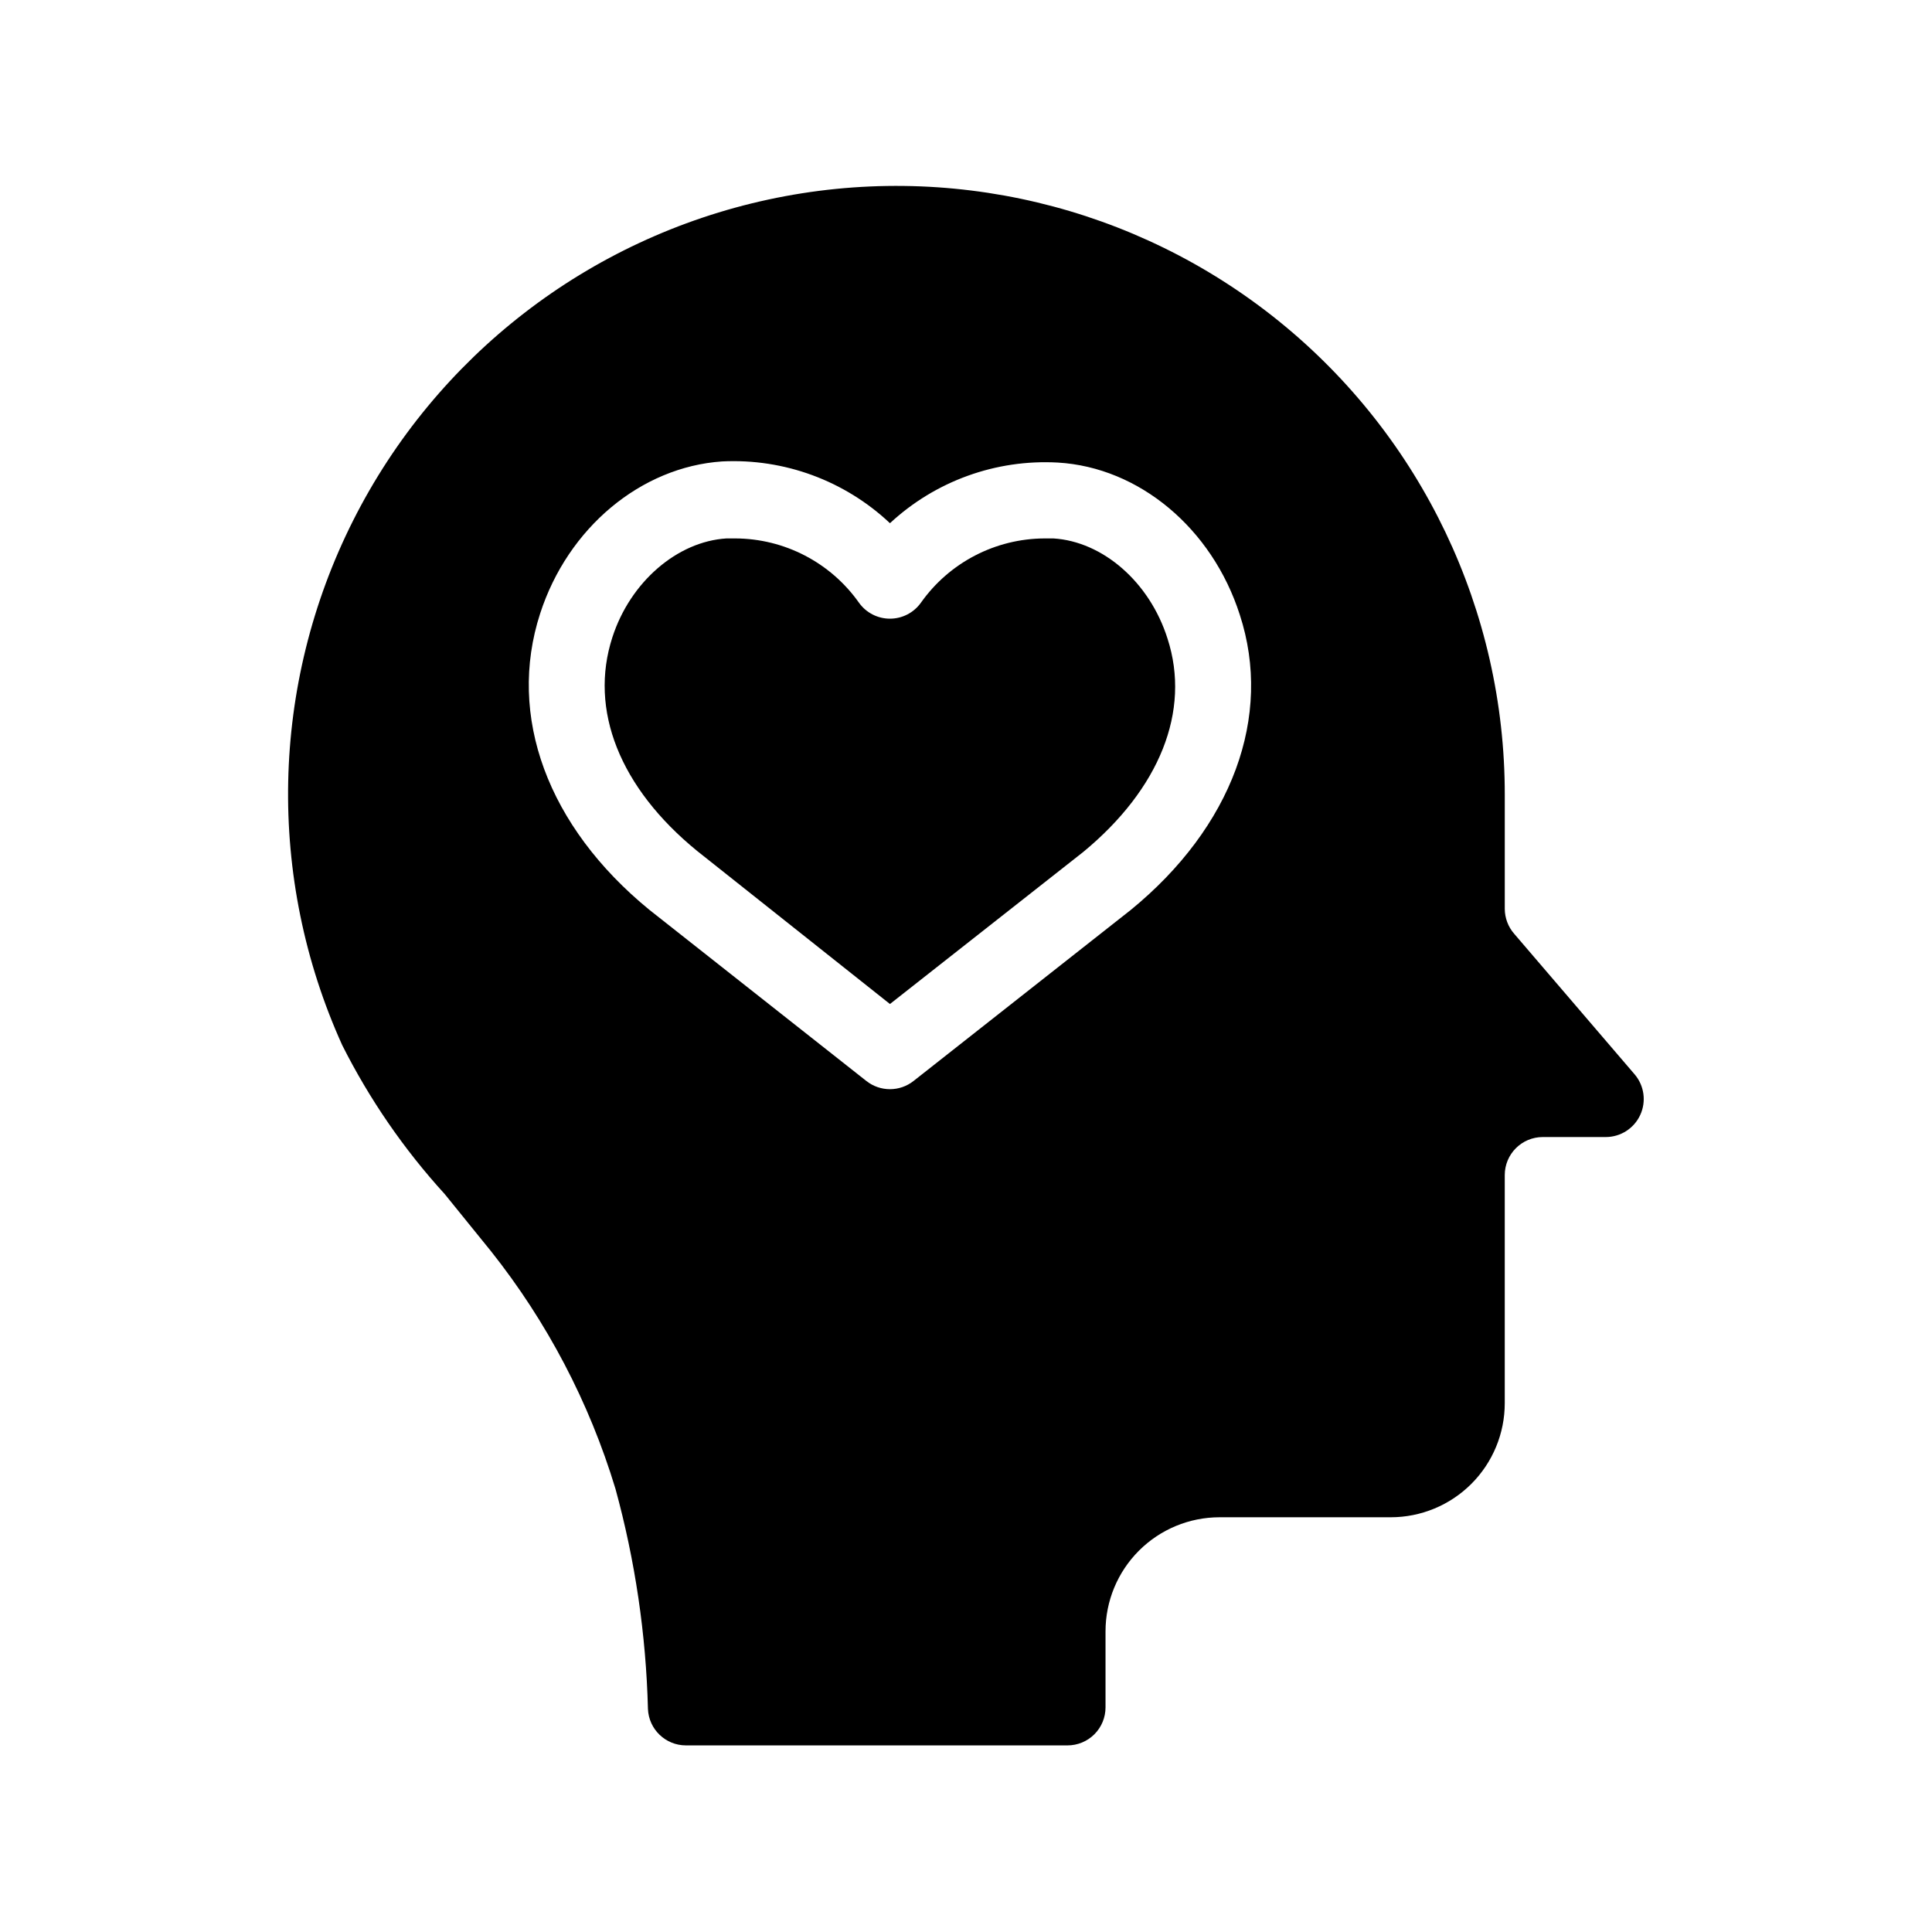
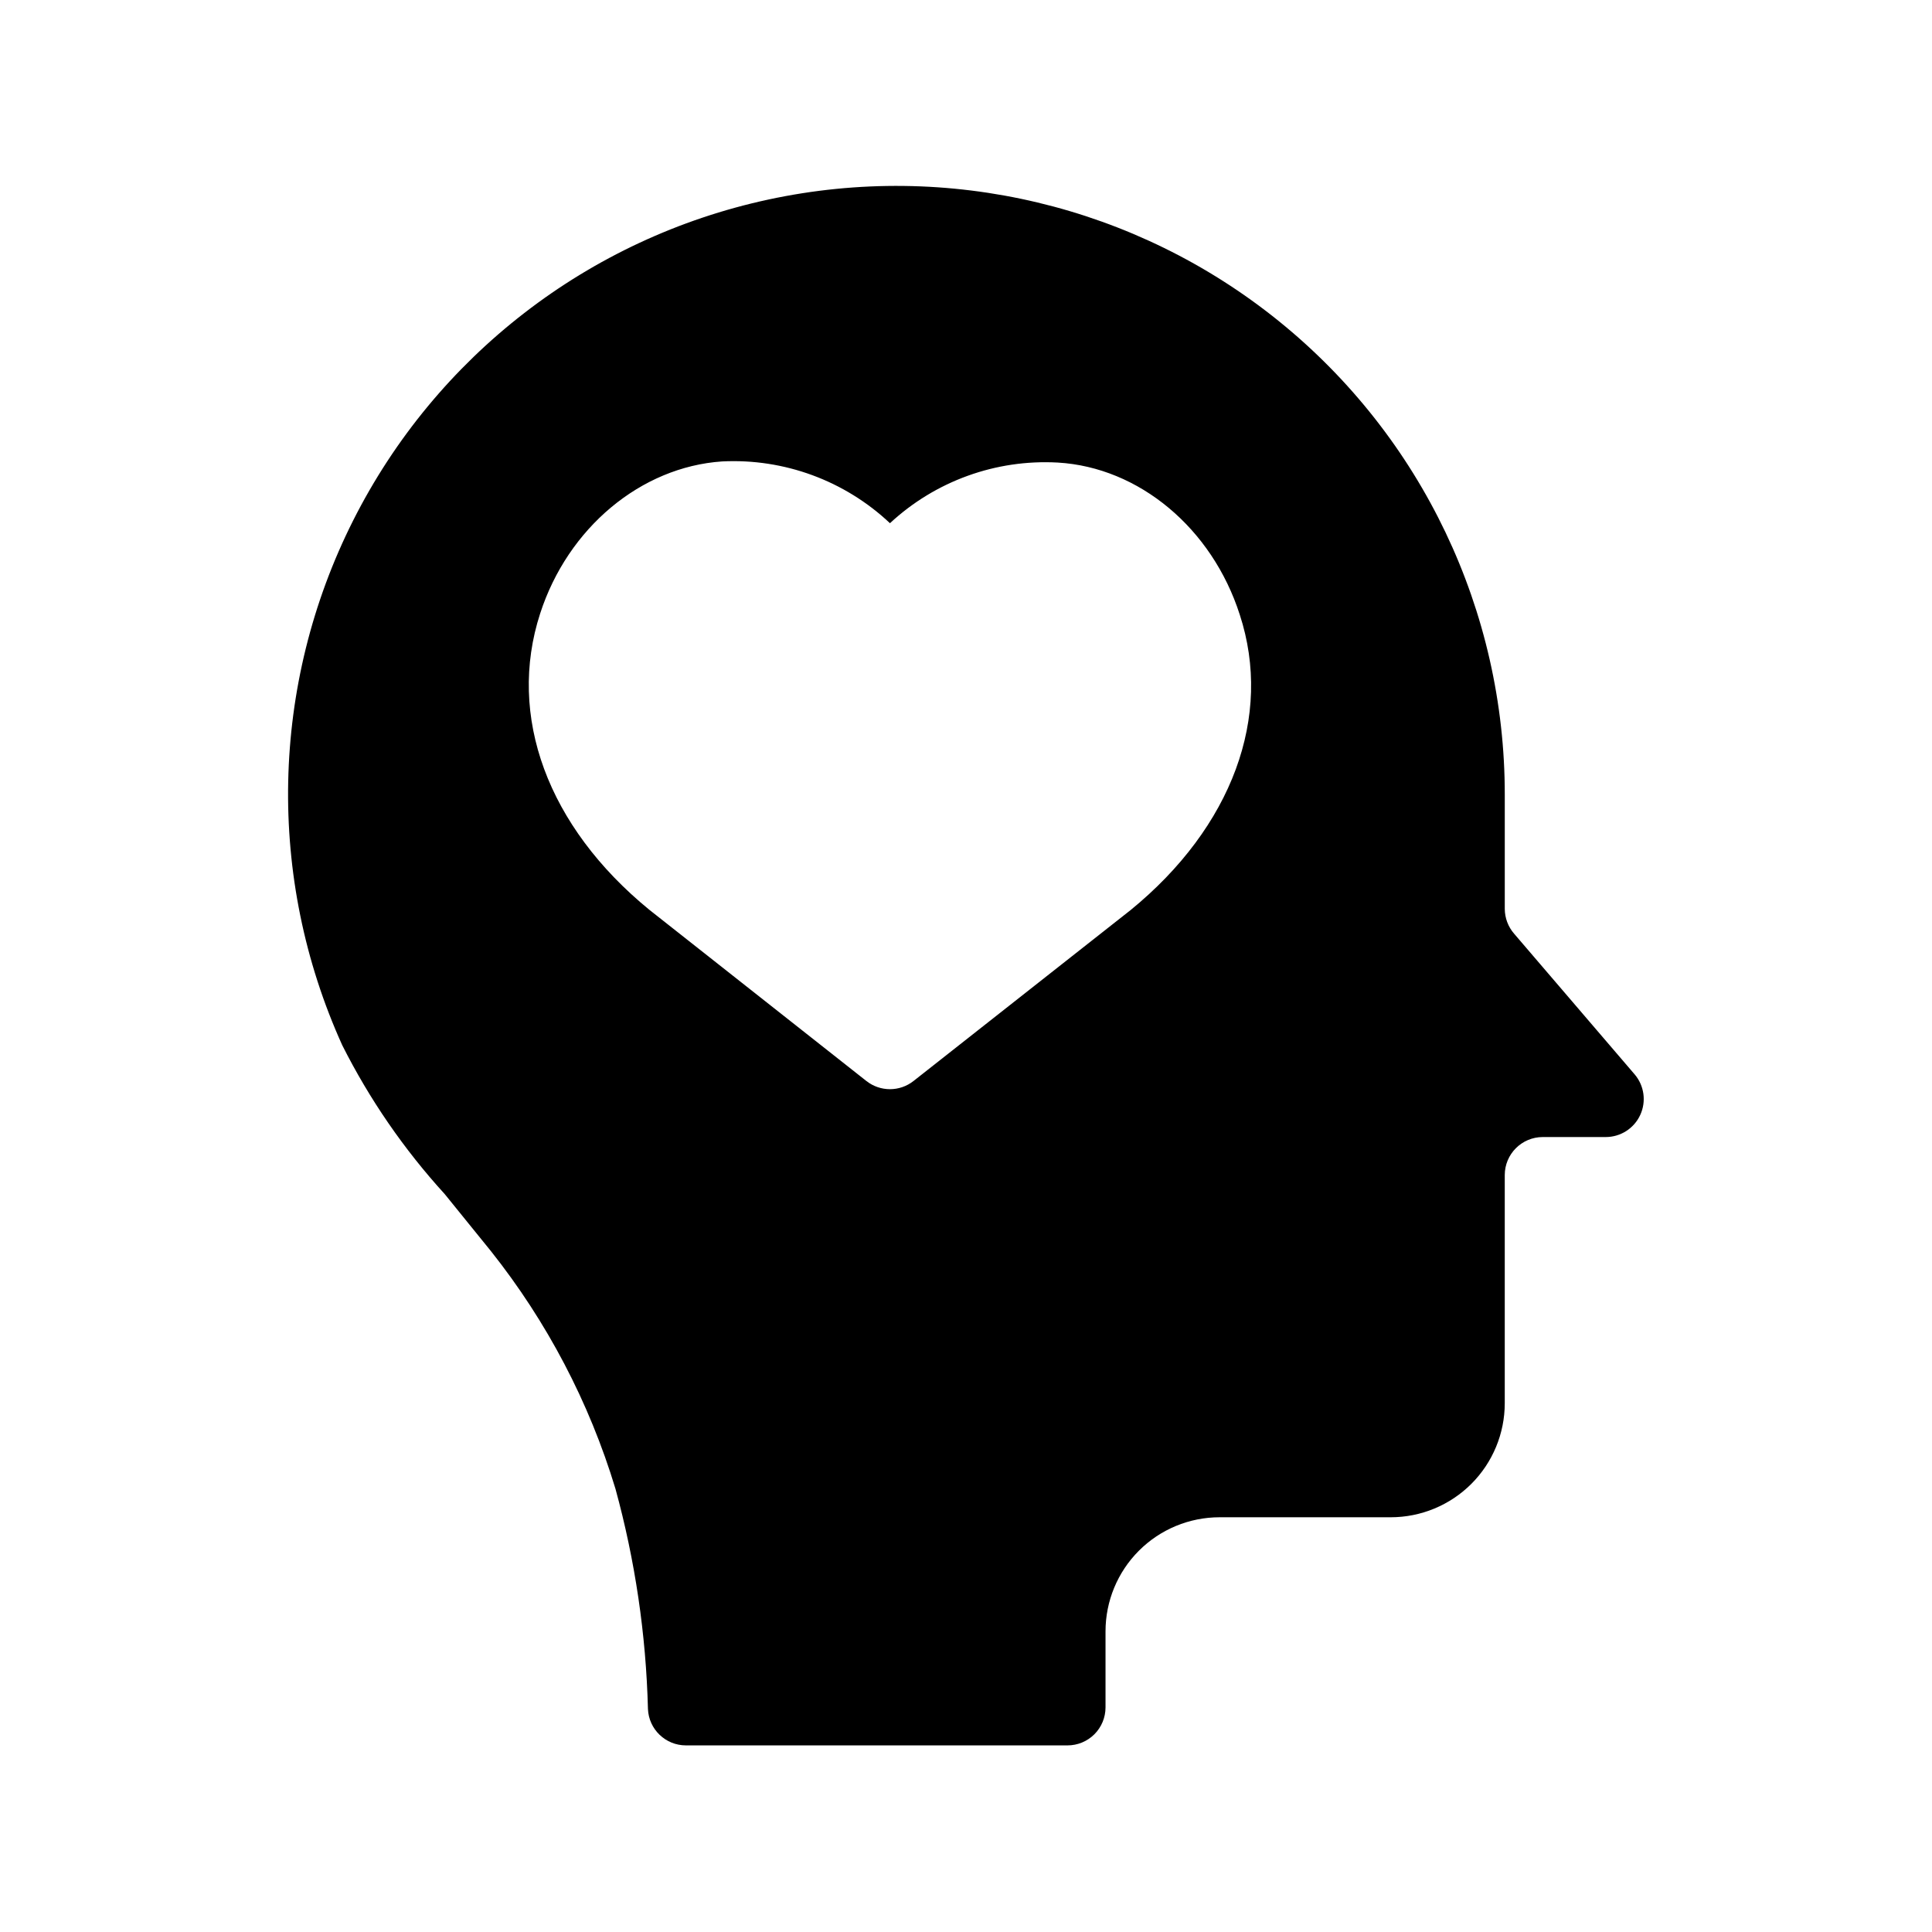
<svg xmlns="http://www.w3.org/2000/svg" fill="#000000" width="800px" height="800px" version="1.1" viewBox="144 144 512 512">
  <g>
    <path d="m577.19 428.71-31.941-37.281c-1.578-1.816-2.453-4.141-2.469-6.551v-30.227c0.047-48.746-21.961-94.895-59.867-125.54-37.906-30.645-87.645-42.492-135.29-32.23-47.652 10.266-88.102 41.535-110.04 85.066-21.934 43.531-22.992 94.648-2.883 139.05 7.211 14.324 16.348 27.598 27.156 39.449 4.031 5.039 8.211 10.078 12.242 15.113 14.871 18.723 26.07 40.09 33 62.977 5.219 19.027 8.109 38.617 8.613 58.34 0.215 5.406 4.664 9.68 10.078 9.672h101.11c2.672 0 5.234-1.059 7.125-2.949s2.949-4.453 2.949-7.125v-20.152c0-8.016 3.188-15.707 8.855-21.375s13.359-8.855 21.375-8.855h45.344c8.016 0 15.703-3.184 21.375-8.852 5.668-5.668 8.852-13.359 8.852-21.375v-60.457c0-5.566 4.512-10.078 10.078-10.078h16.676c3.934 0 7.508-2.285 9.152-5.859 1.645-3.574 1.062-7.777-1.496-10.766zm-133.51-43.578-57.586 45.344c-3.664 2.891-8.832 2.891-12.496 0l-57.484-45.344c-27.004-22.066-37.785-51.387-28.969-78.543 7.356-22.723 26.703-38.844 48.215-40.305 16.441-0.828 32.504 5.086 44.488 16.371 12.027-11.176 28.09-16.977 44.484-16.07 21.512 1.258 40.859 17.383 48.215 40.305 8.816 26.953-2.016 56.277-28.867 78.242z" />
-     <path d="m423.17 286.69h-2.367c-13.023 0.051-25.223 6.394-32.746 17.027-1.891 2.66-4.949 4.238-8.211 4.238-3.262 0-6.324-1.578-8.215-4.238-7.519-10.633-19.719-16.977-32.746-17.027h-2.367c-13.047 0.805-25.492 11.539-30.23 26.199-6.246 19.246 1.965 39.902 22.469 56.629l51.09 40.555 51.238-40.305c20.152-16.625 28.566-37.281 22.32-56.527-4.738-15.012-17.184-25.746-30.234-26.551z" />
  </g>
</svg>